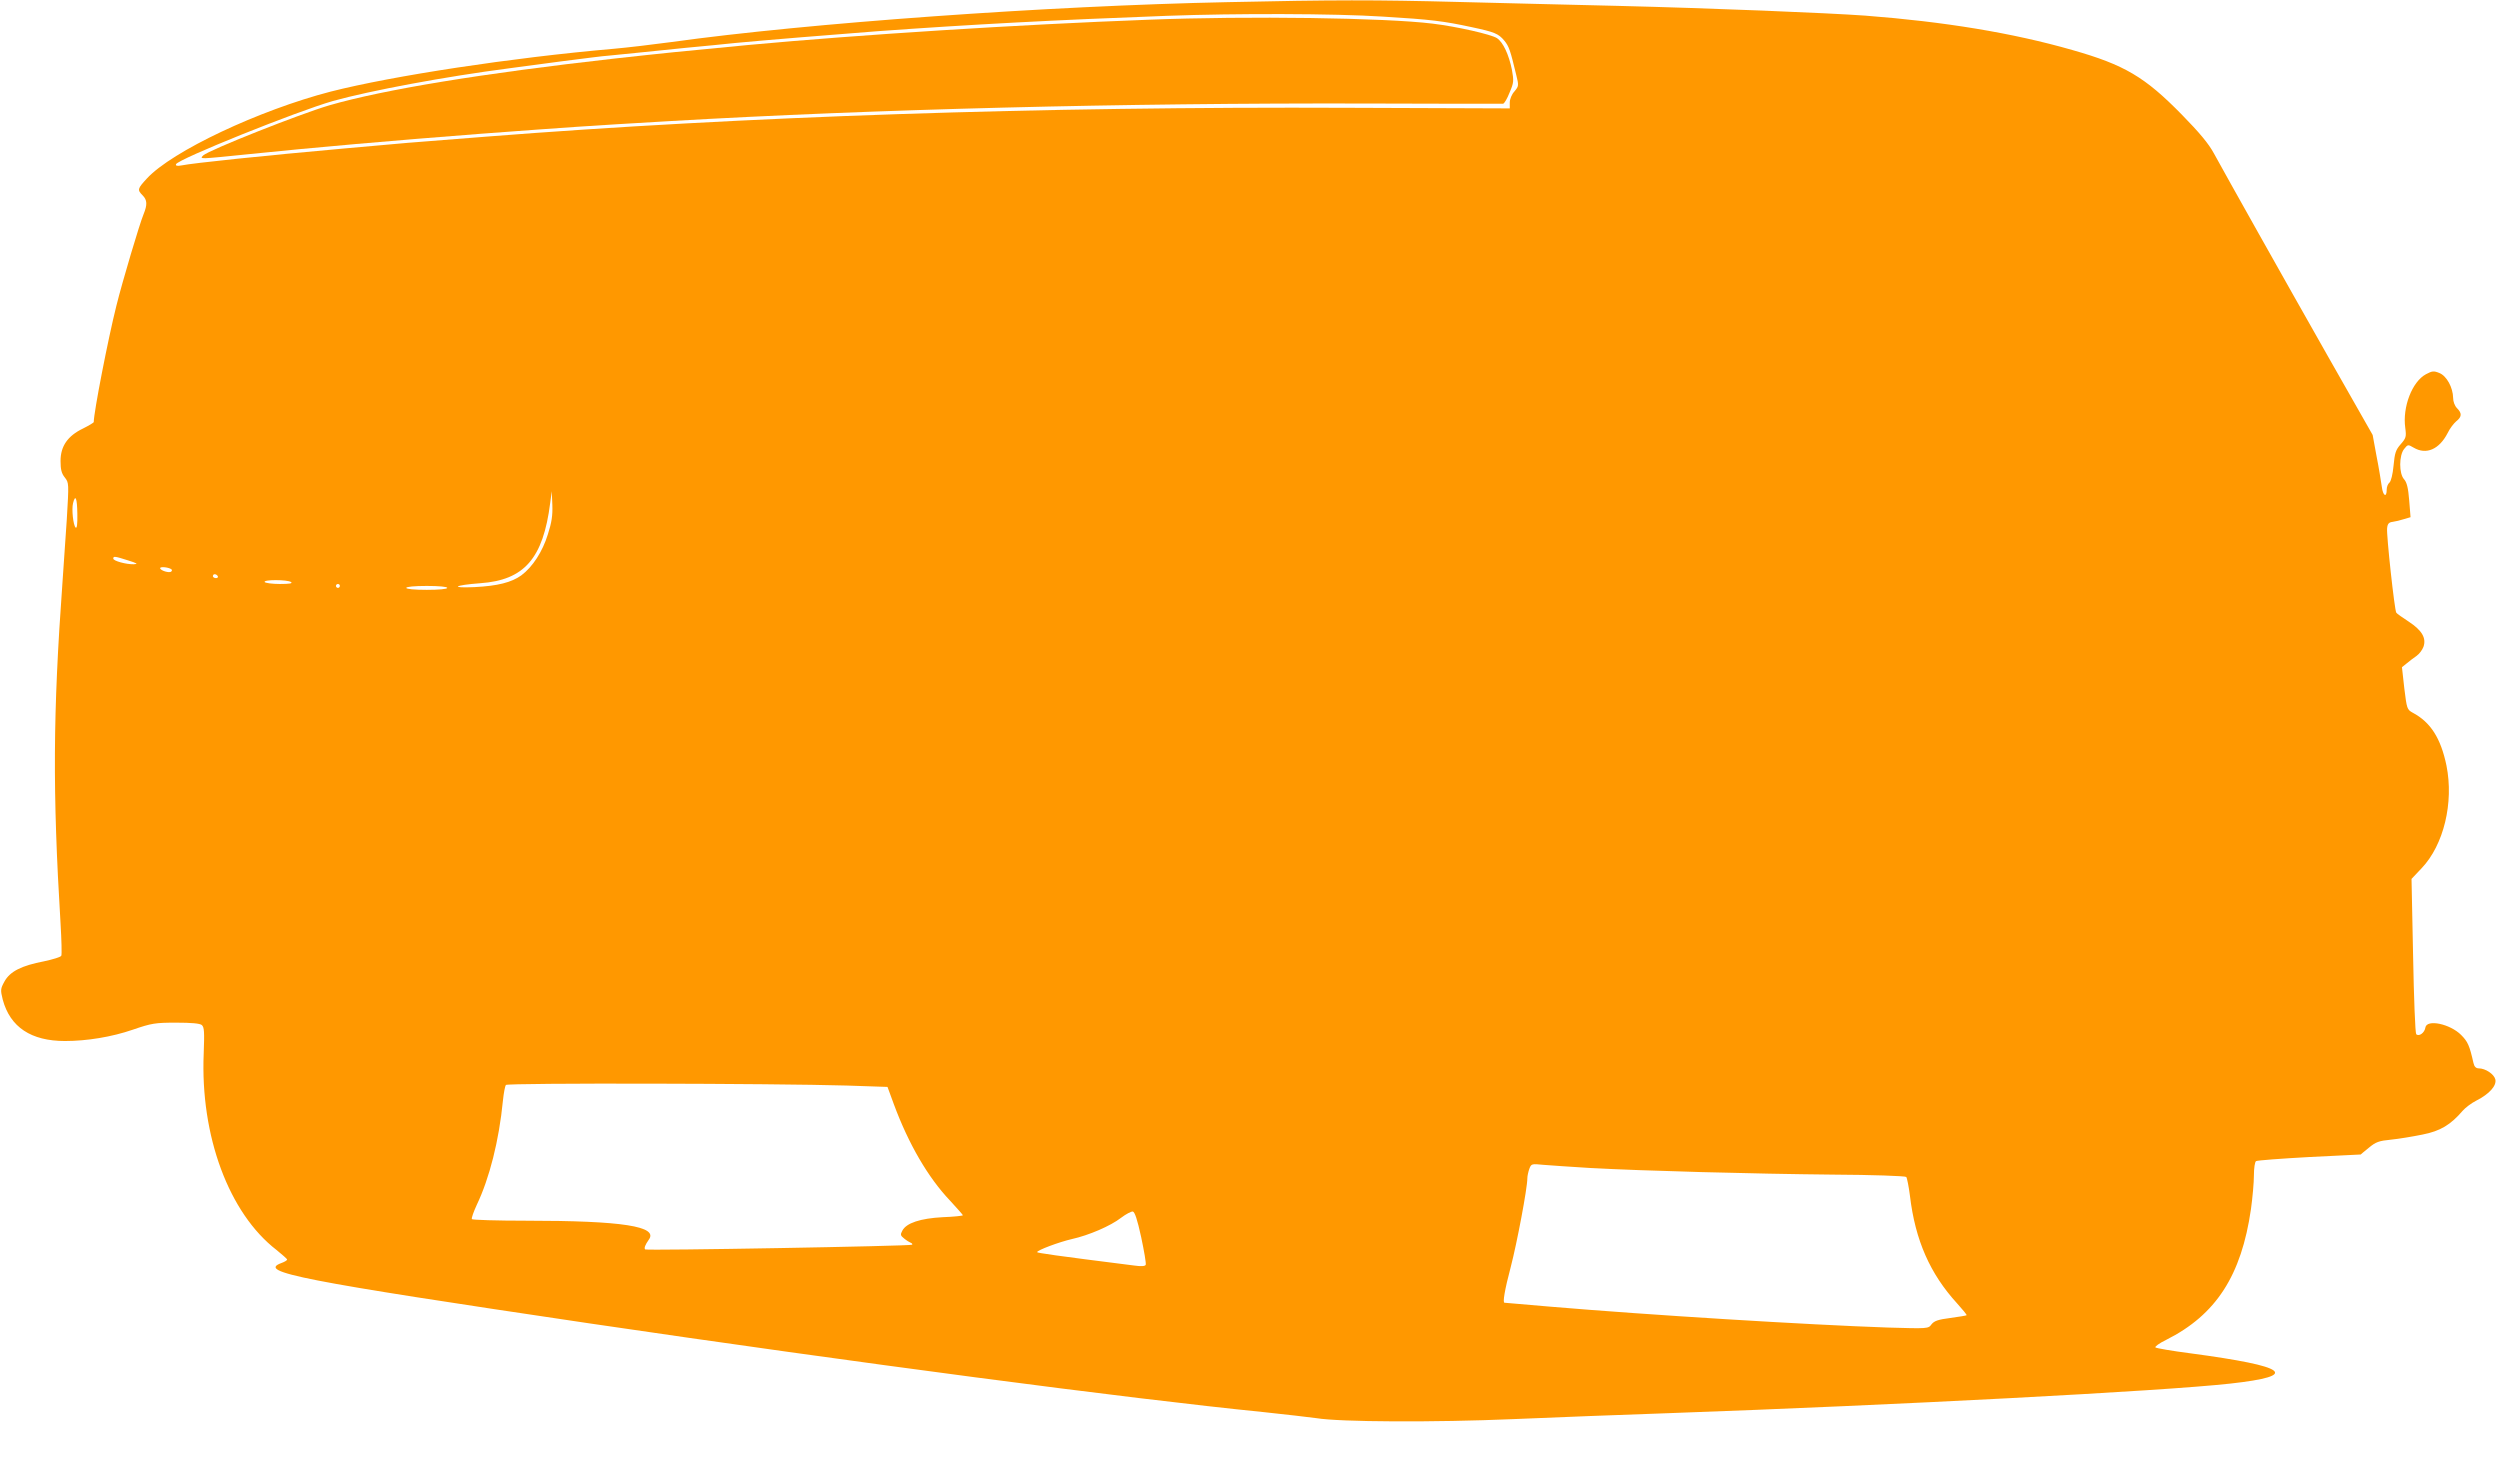
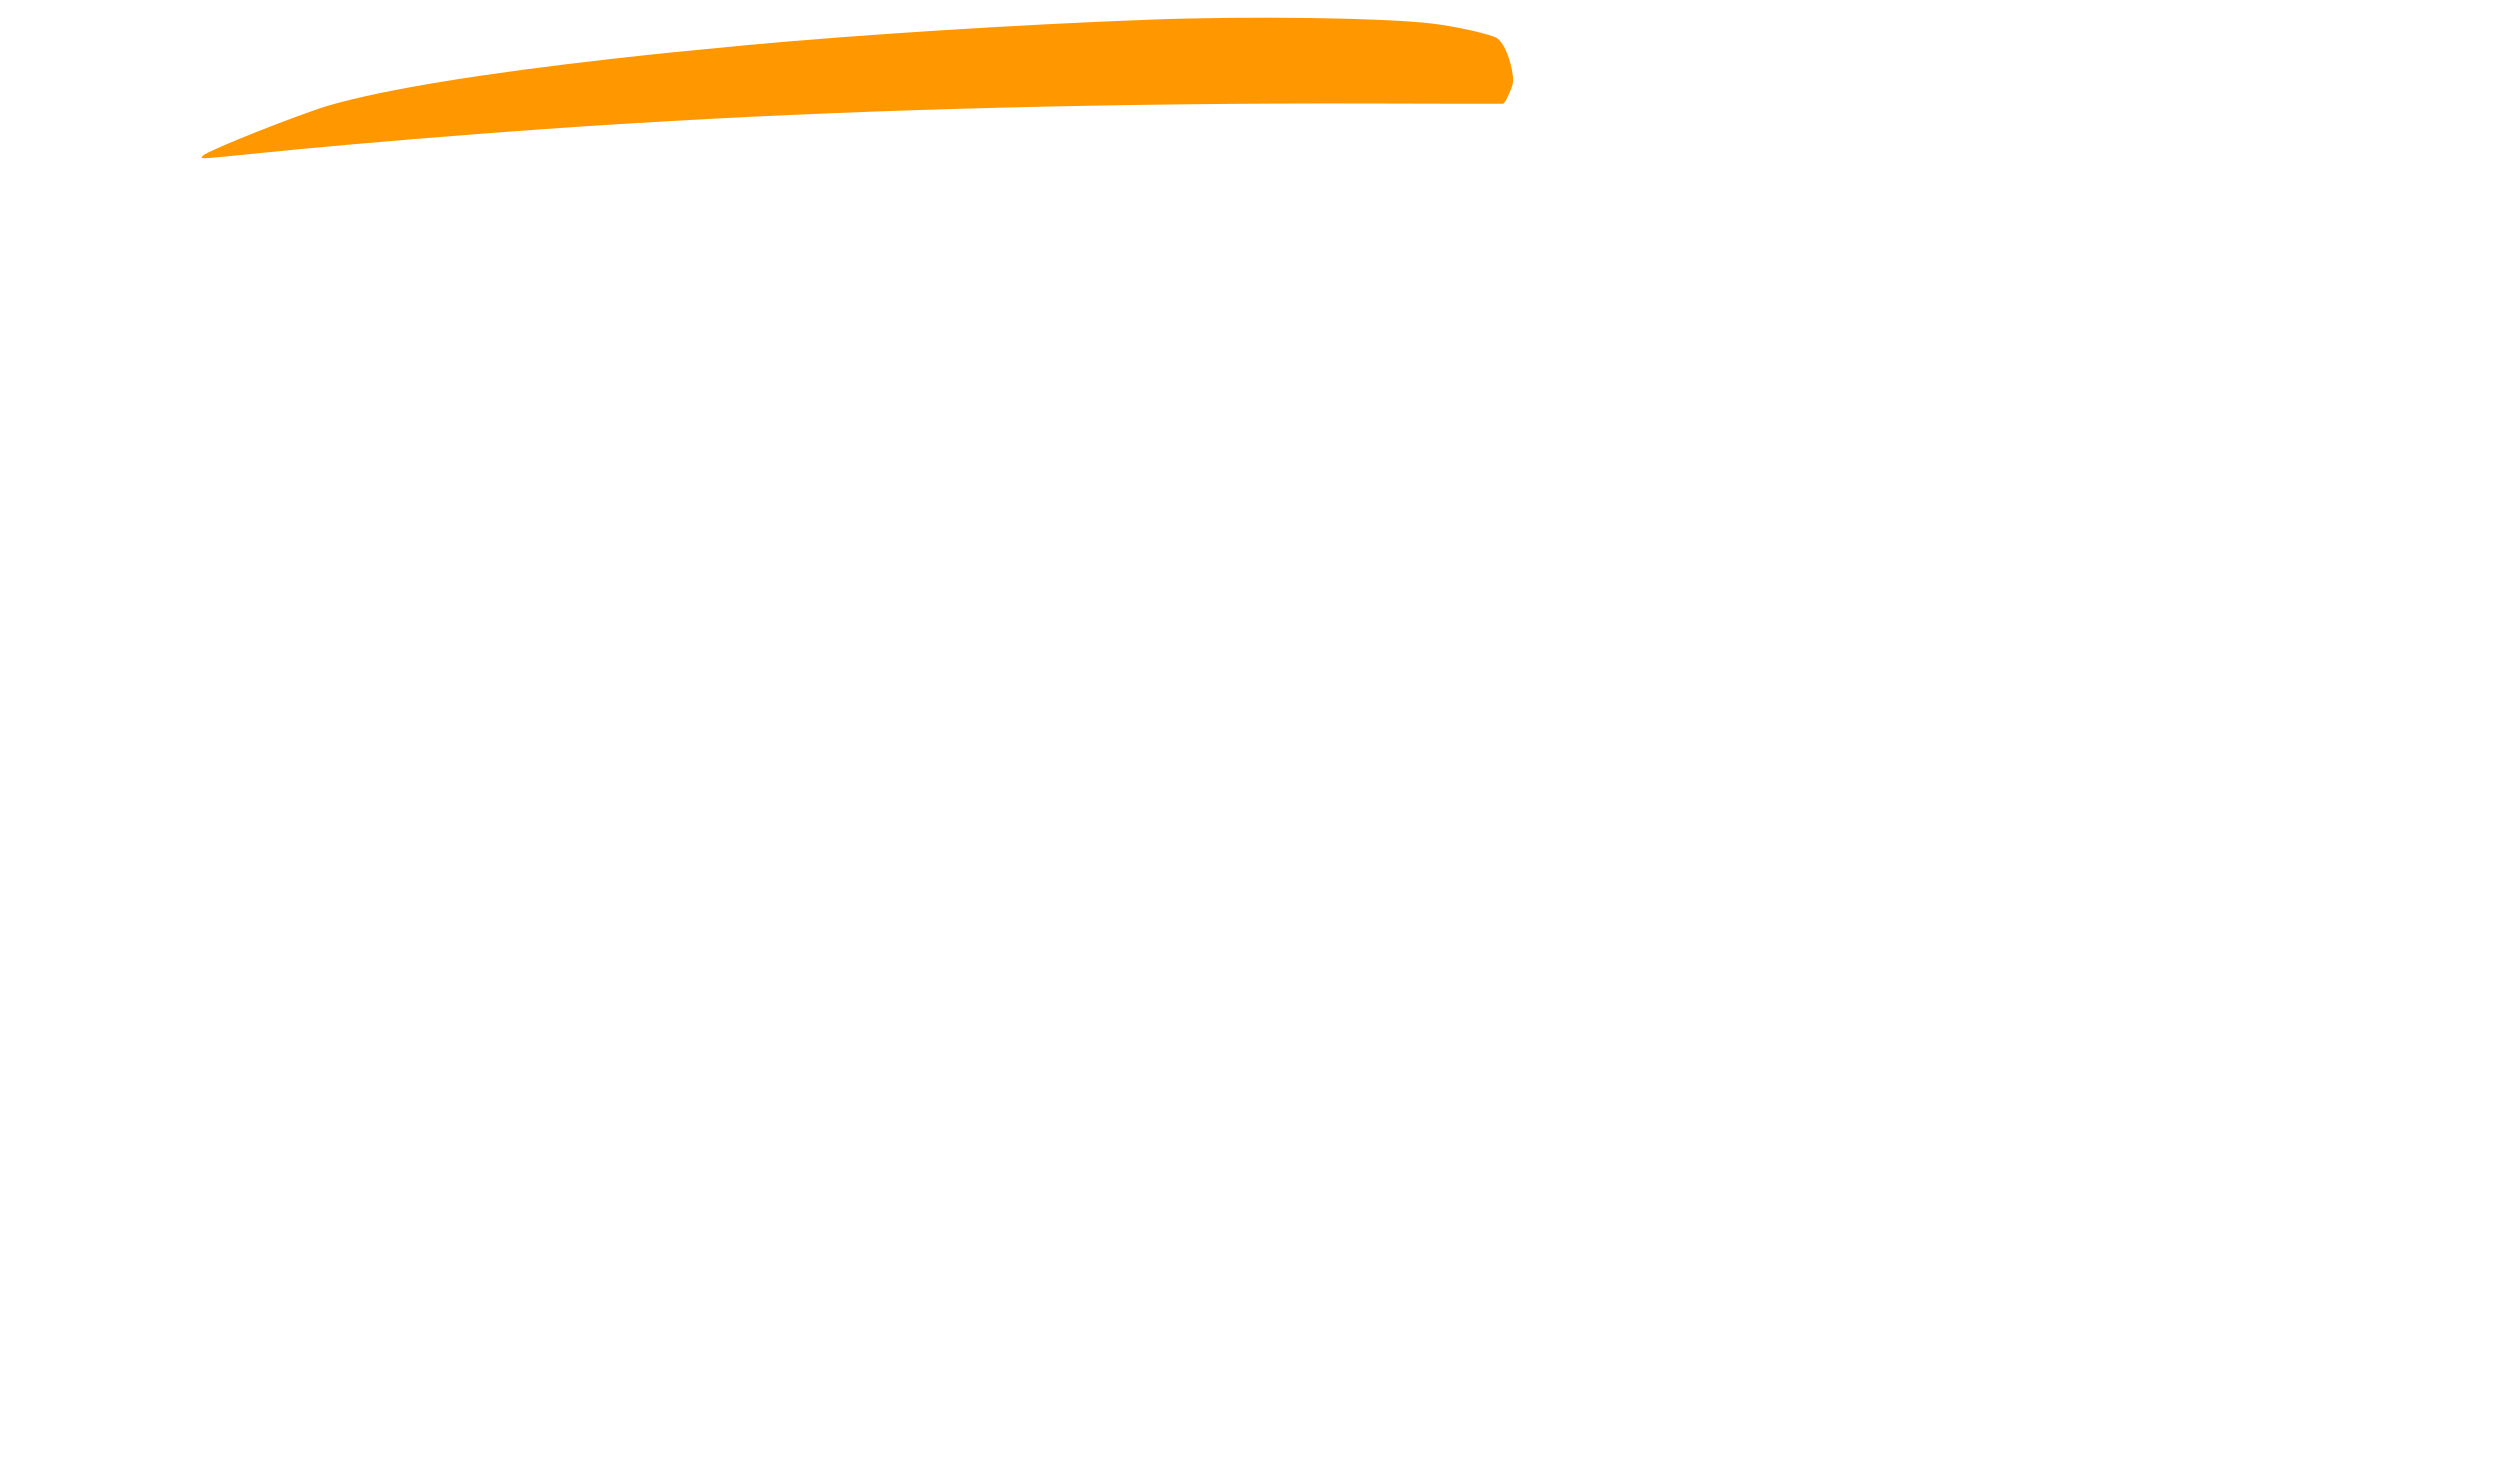
<svg xmlns="http://www.w3.org/2000/svg" version="1.0" width="1280pt" height="757pt" viewBox="0 0 1280 757" preserveAspectRatio="xMidYMid meet">
  <g transform="translate(0,757) scale(0.1,-0.1)" fill="#ff9800" stroke="none">
-     <path d="M6285 7559 c-922 -19 -2149 -107 -2845 -204 -96 -13 -231 -29 -300 -35 -518 -45 -1129 -138 -1447 -219 -366 -95 -812 -305 -941 -445 -48 -52 -50 -58 -22 -86 24 -24 25 -48 5 -97 -20 -48 -108 -343 -139 -468 -43 -171 -116 -547 -116 -596 0 -3 -25 -18 -55 -33 -79 -38 -115 -91 -115 -166 0 -44 5 -64 22 -85 21 -27 21 -29 10 -214 -7 -102 -17 -247 -22 -321 -49 -675 -51 -1073 -10 -1748 5 -84 7 -158 4 -165 -2 -7 -43 -19 -89 -29 -115 -22 -174 -52 -202 -103 -21 -38 -21 -44 -9 -93 38 -141 145 -212 319 -212 112 0 240 21 347 58 96 33 115 36 222 36 79 0 121 -4 131 -12 13 -11 14 -35 10 -145 -18 -423 129 -819 373 -1007 29 -24 54 -45 54 -49 0 -4 -13 -12 -30 -18 -123 -46 97 -89 1580 -309 1358 -200 2752 -384 3450 -454 113 -12 234 -26 270 -31 121 -20 605 -22 1005 -5 209 9 574 23 810 31 1150 41 2513 112 2864 151 361 40 298 88 -204 155 -93 12 -174 26 -179 30 -5 4 20 22 55 39 255 128 385 329 434 670 8 58 15 135 15 172 0 37 5 70 11 73 6 4 128 13 272 21 144 7 263 13 264 13 0 1 19 16 42 35 35 29 51 35 113 41 40 4 112 16 161 26 92 18 144 50 206 122 13 15 44 39 70 52 67 34 105 77 97 109 -7 27 -51 56 -85 56 -14 0 -23 9 -27 28 -20 89 -29 109 -63 143 -57 57 -176 82 -183 38 -4 -27 -33 -48 -47 -34 -5 6 -12 183 -16 403 l-8 392 52 55 c113 119 165 335 127 525 -29 140 -81 222 -173 271 -29 16 -30 20 -43 125 l-12 108 25 20 c14 12 37 29 50 38 14 10 29 30 35 46 16 45 -8 85 -75 129 -32 21 -61 41 -64 46 -9 12 -51 398 -47 432 2 23 9 31 28 33 14 2 40 8 58 14 l34 10 -7 87 c-5 63 -12 91 -26 107 -27 29 -26 123 0 155 19 24 20 24 49 7 64 -38 131 -9 174 75 11 23 31 49 44 60 29 23 30 41 4 67 -12 12 -20 34 -20 53 -1 53 -33 112 -70 127 -29 12 -37 11 -69 -6 -71 -38 -121 -168 -106 -275 6 -45 4 -52 -23 -83 -26 -29 -31 -46 -37 -110 -4 -44 -13 -80 -21 -87 -8 -6 -14 -22 -14 -35 0 -44 -19 -34 -25 13 -4 27 -15 97 -27 157 l-20 109 -228 401 c-232 409 -516 915 -585 1041 -27 50 -74 106 -164 198 -190 194 -294 255 -561 331 -307 88 -656 145 -1060 176 -197 14 -782 38 -1270 50 -234 5 -600 15 -815 20 -421 11 -637 11 -1180 -1z m795 -74 c249 -15 311 -23 455 -54 117 -25 137 -33 167 -69 24 -29 31 -50 61 -175 14 -56 13 -58 -9 -85 -14 -15 -24 -40 -24 -57 l0 -30 -822 3 c-1581 7 -3103 -44 -4423 -148 -413 -32 -412 -32 -720 -60 -414 -37 -778 -75 -836 -87 -22 -4 -30 -2 -28 6 9 26 619 271 804 324 190 53 576 125 900 167 39 5 160 21 270 36 110 14 218 28 240 29 22 2 85 8 140 14 55 6 170 17 255 26 85 8 200 19 255 25 146 14 503 43 725 60 482 35 919 58 1485 79 355 13 855 12 1105 -4z m-4275 -2651 c-27 -88 -78 -167 -136 -210 -50 -36 -121 -54 -239 -60 -130 -6 -105 10 30 20 224 16 321 126 357 411 l8 60 3 -70 c2 -53 -3 -89 -23 -151z m-2409 105 c1 -52 -2 -77 -9 -70 -12 12 -21 93 -13 125 12 48 21 26 22 -55z m259 -238 c48 -15 54 -19 30 -20 -39 -1 -105 17 -105 29 0 13 6 13 75 -9z m224 -47 c2 -2 2 -7 -2 -10 -9 -10 -57 5 -57 17 0 10 48 4 59 -7z m236 -34 c3 -5 -1 -10 -9 -10 -9 0 -16 5 -16 10 0 6 4 10 9 10 6 0 13 -4 16 -10z m375 -30 c10 -7 -7 -10 -57 -10 -39 0 -75 5 -78 10 -8 13 115 13 135 0z m250 -20 c0 -5 -4 -10 -10 -10 -5 0 -10 5 -10 10 0 6 5 10 10 10 6 0 10 -4 10 -10z m550 -10 c0 -6 -42 -10 -105 -10 -63 0 -105 4 -105 10 0 6 42 10 105 10 63 0 105 -4 105 -10z m2045 -2548 l209 -7 33 -90 c75 -202 174 -373 287 -492 36 -39 66 -73 66 -75 0 -3 -47 -8 -103 -10 -115 -6 -187 -30 -207 -69 -11 -20 -10 -25 9 -40 12 -10 27 -19 34 -22 6 -2 10 -7 7 -10 -7 -7 -1359 -31 -1367 -24 -6 7 0 23 19 50 50 68 -135 97 -628 97 -150 0 -275 4 -278 8 -3 5 9 38 25 73 65 136 114 329 134 534 4 39 11 75 15 80 9 11 1378 8 1745 -3z m3805 -422 c272 -15 838 -30 1243 -34 203 -1 372 -7 377 -12 4 -5 13 -49 19 -97 27 -227 103 -399 241 -550 29 -32 51 -59 49 -61 -2 -2 -40 -8 -83 -14 -63 -8 -83 -15 -97 -33 -16 -22 -17 -22 -225 -16 -408 14 -1221 64 -1728 107 -126 11 -231 20 -233 20 -10 0 1 66 32 183 32 123 85 403 85 454 0 12 5 34 10 48 10 27 12 27 73 21 34 -3 141 -10 237 -16z m-2297 -355 c15 -71 26 -134 23 -141 -3 -7 -22 -9 -63 -3 -405 51 -493 64 -493 68 0 10 113 52 178 67 86 19 198 67 252 109 25 19 52 33 60 32 10 -2 23 -40 43 -132z" />
    <path d="M5880 7469 c-671 -25 -1481 -77 -2045 -129 -350 -33 -445 -43 -690 -70 -676 -76 -1177 -158 -1458 -239 -150 -44 -617 -229 -647 -257 -12 -12 -11 -14 12 -14 15 0 111 9 215 20 340 35 739 70 1193 105 486 36 511 38 970 65 1051 61 2314 93 3560 90 382 -1 700 -2 706 -1 6 1 21 26 33 57 22 51 22 60 12 117 -16 78 -45 141 -77 162 -30 19 -205 59 -329 74 -243 30 -941 40 -1455 20z" />
  </g>
</svg>